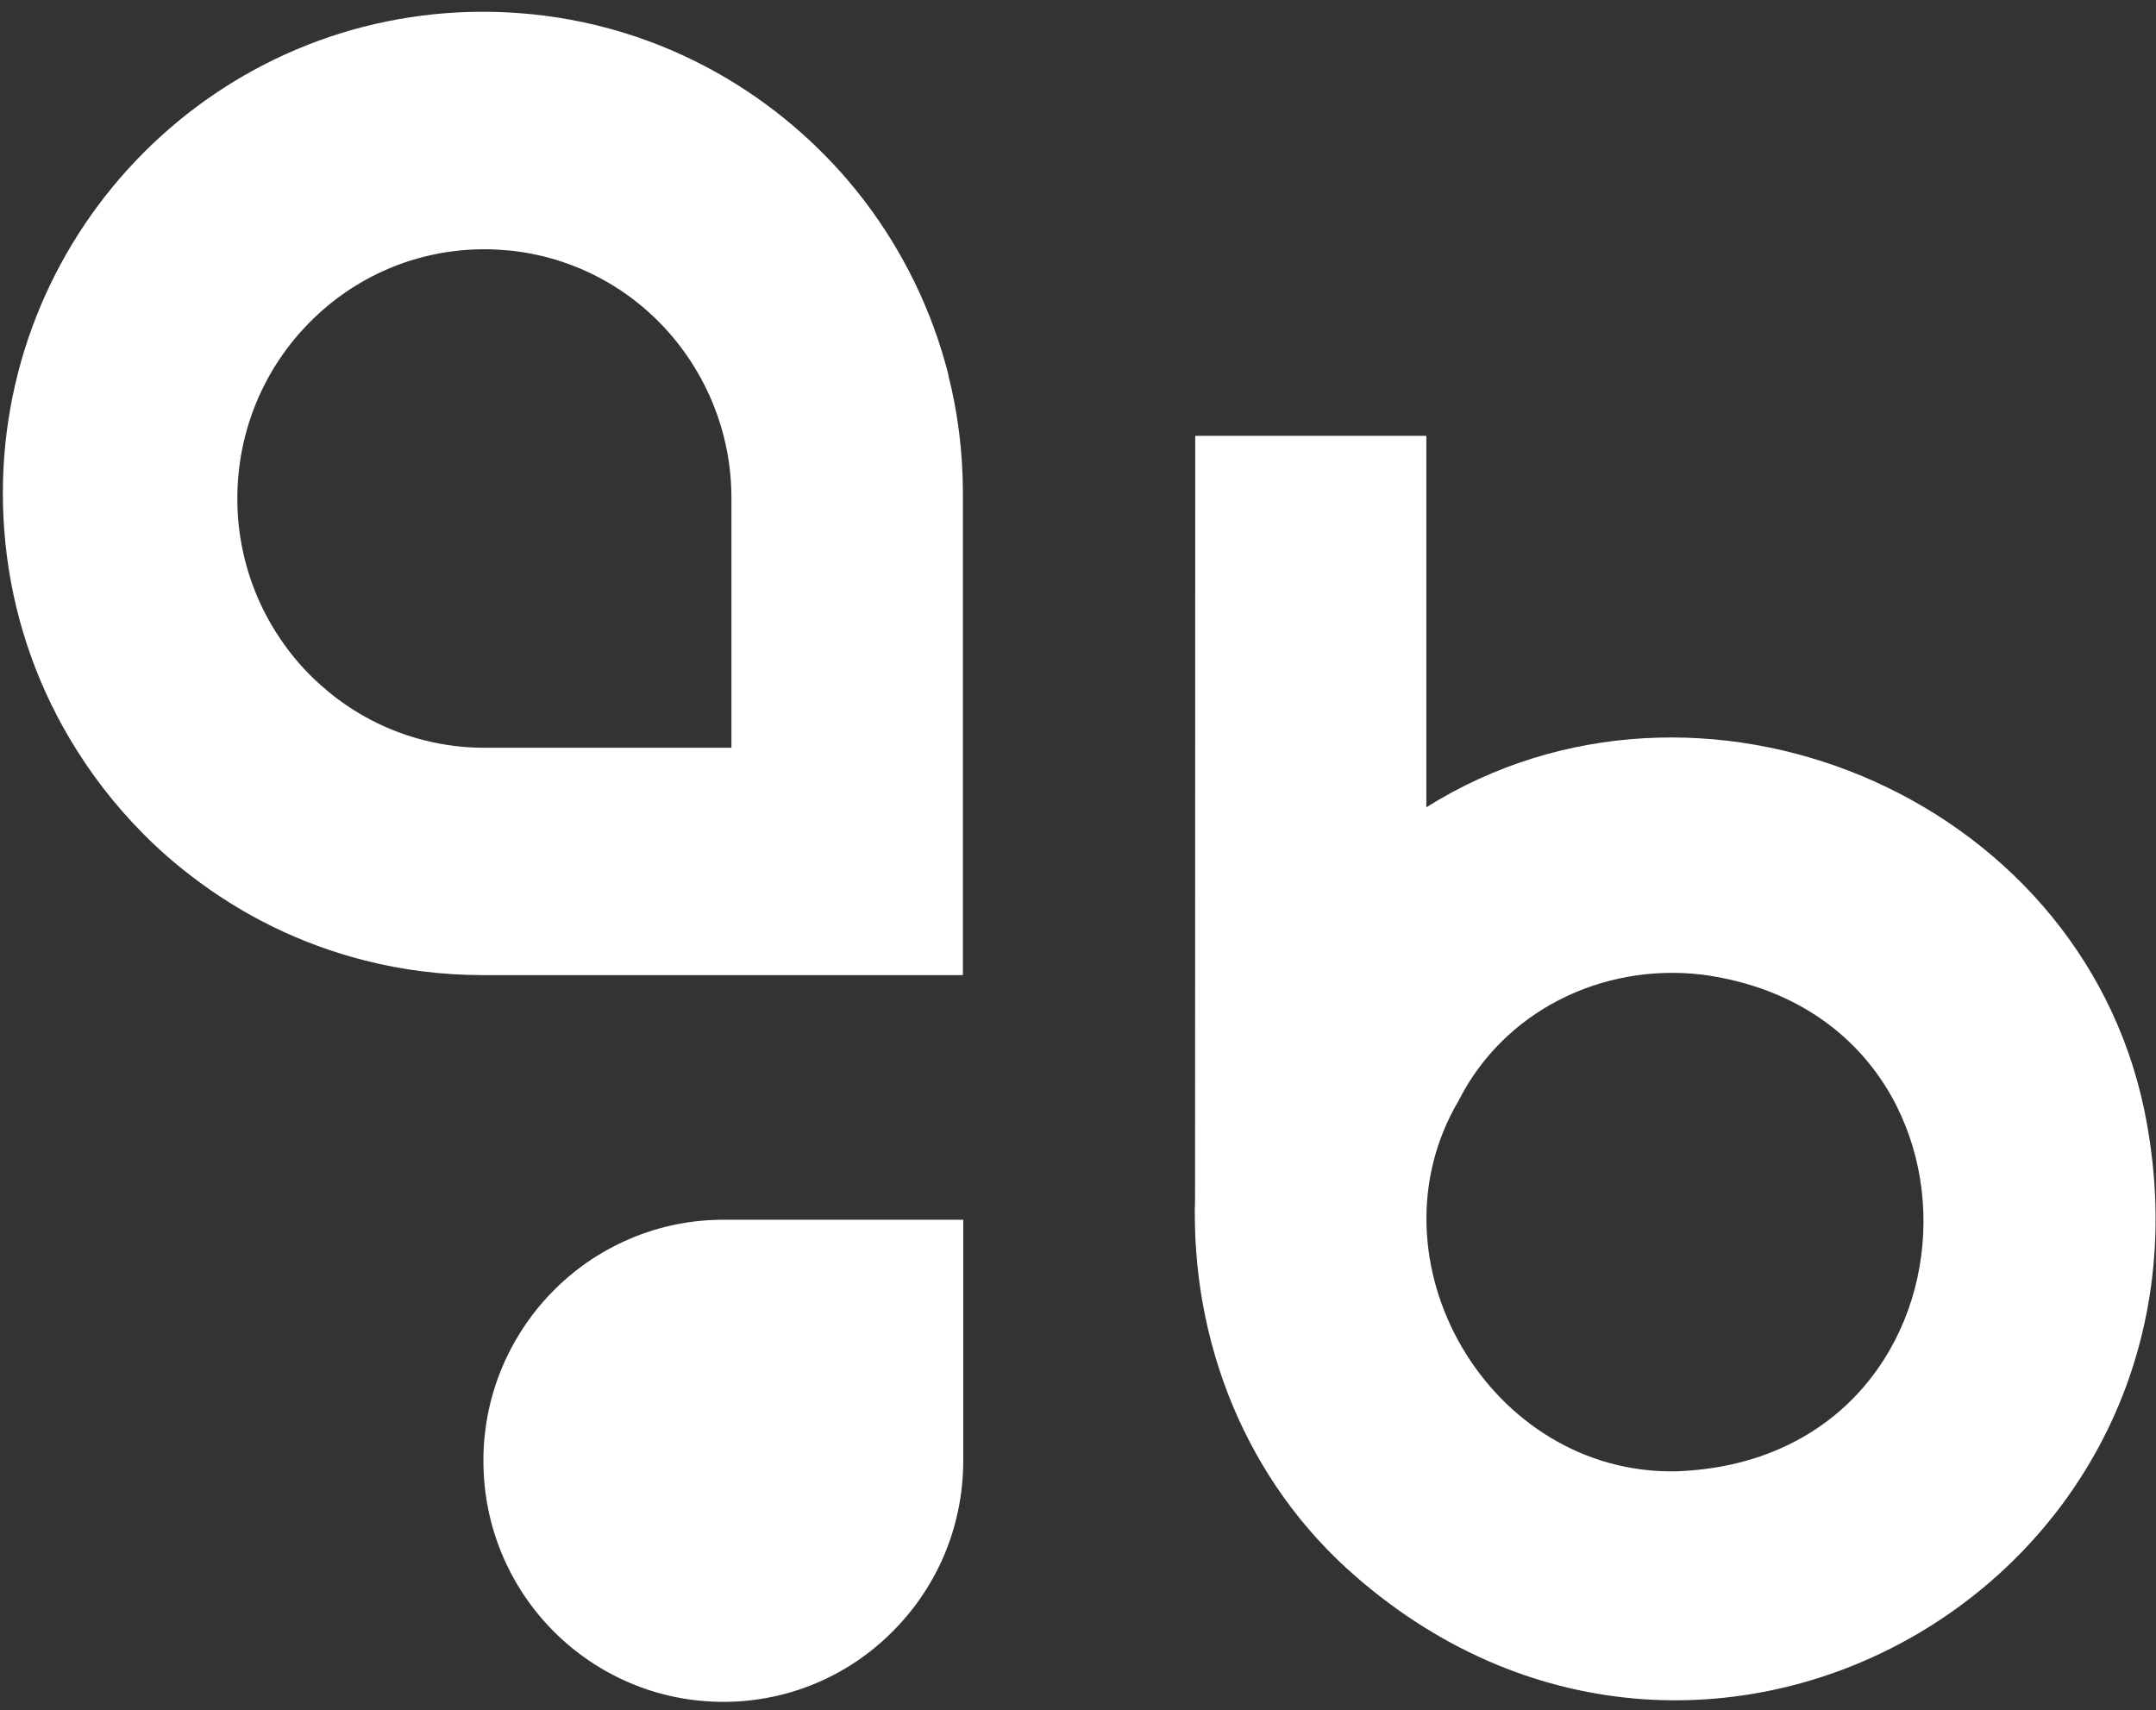
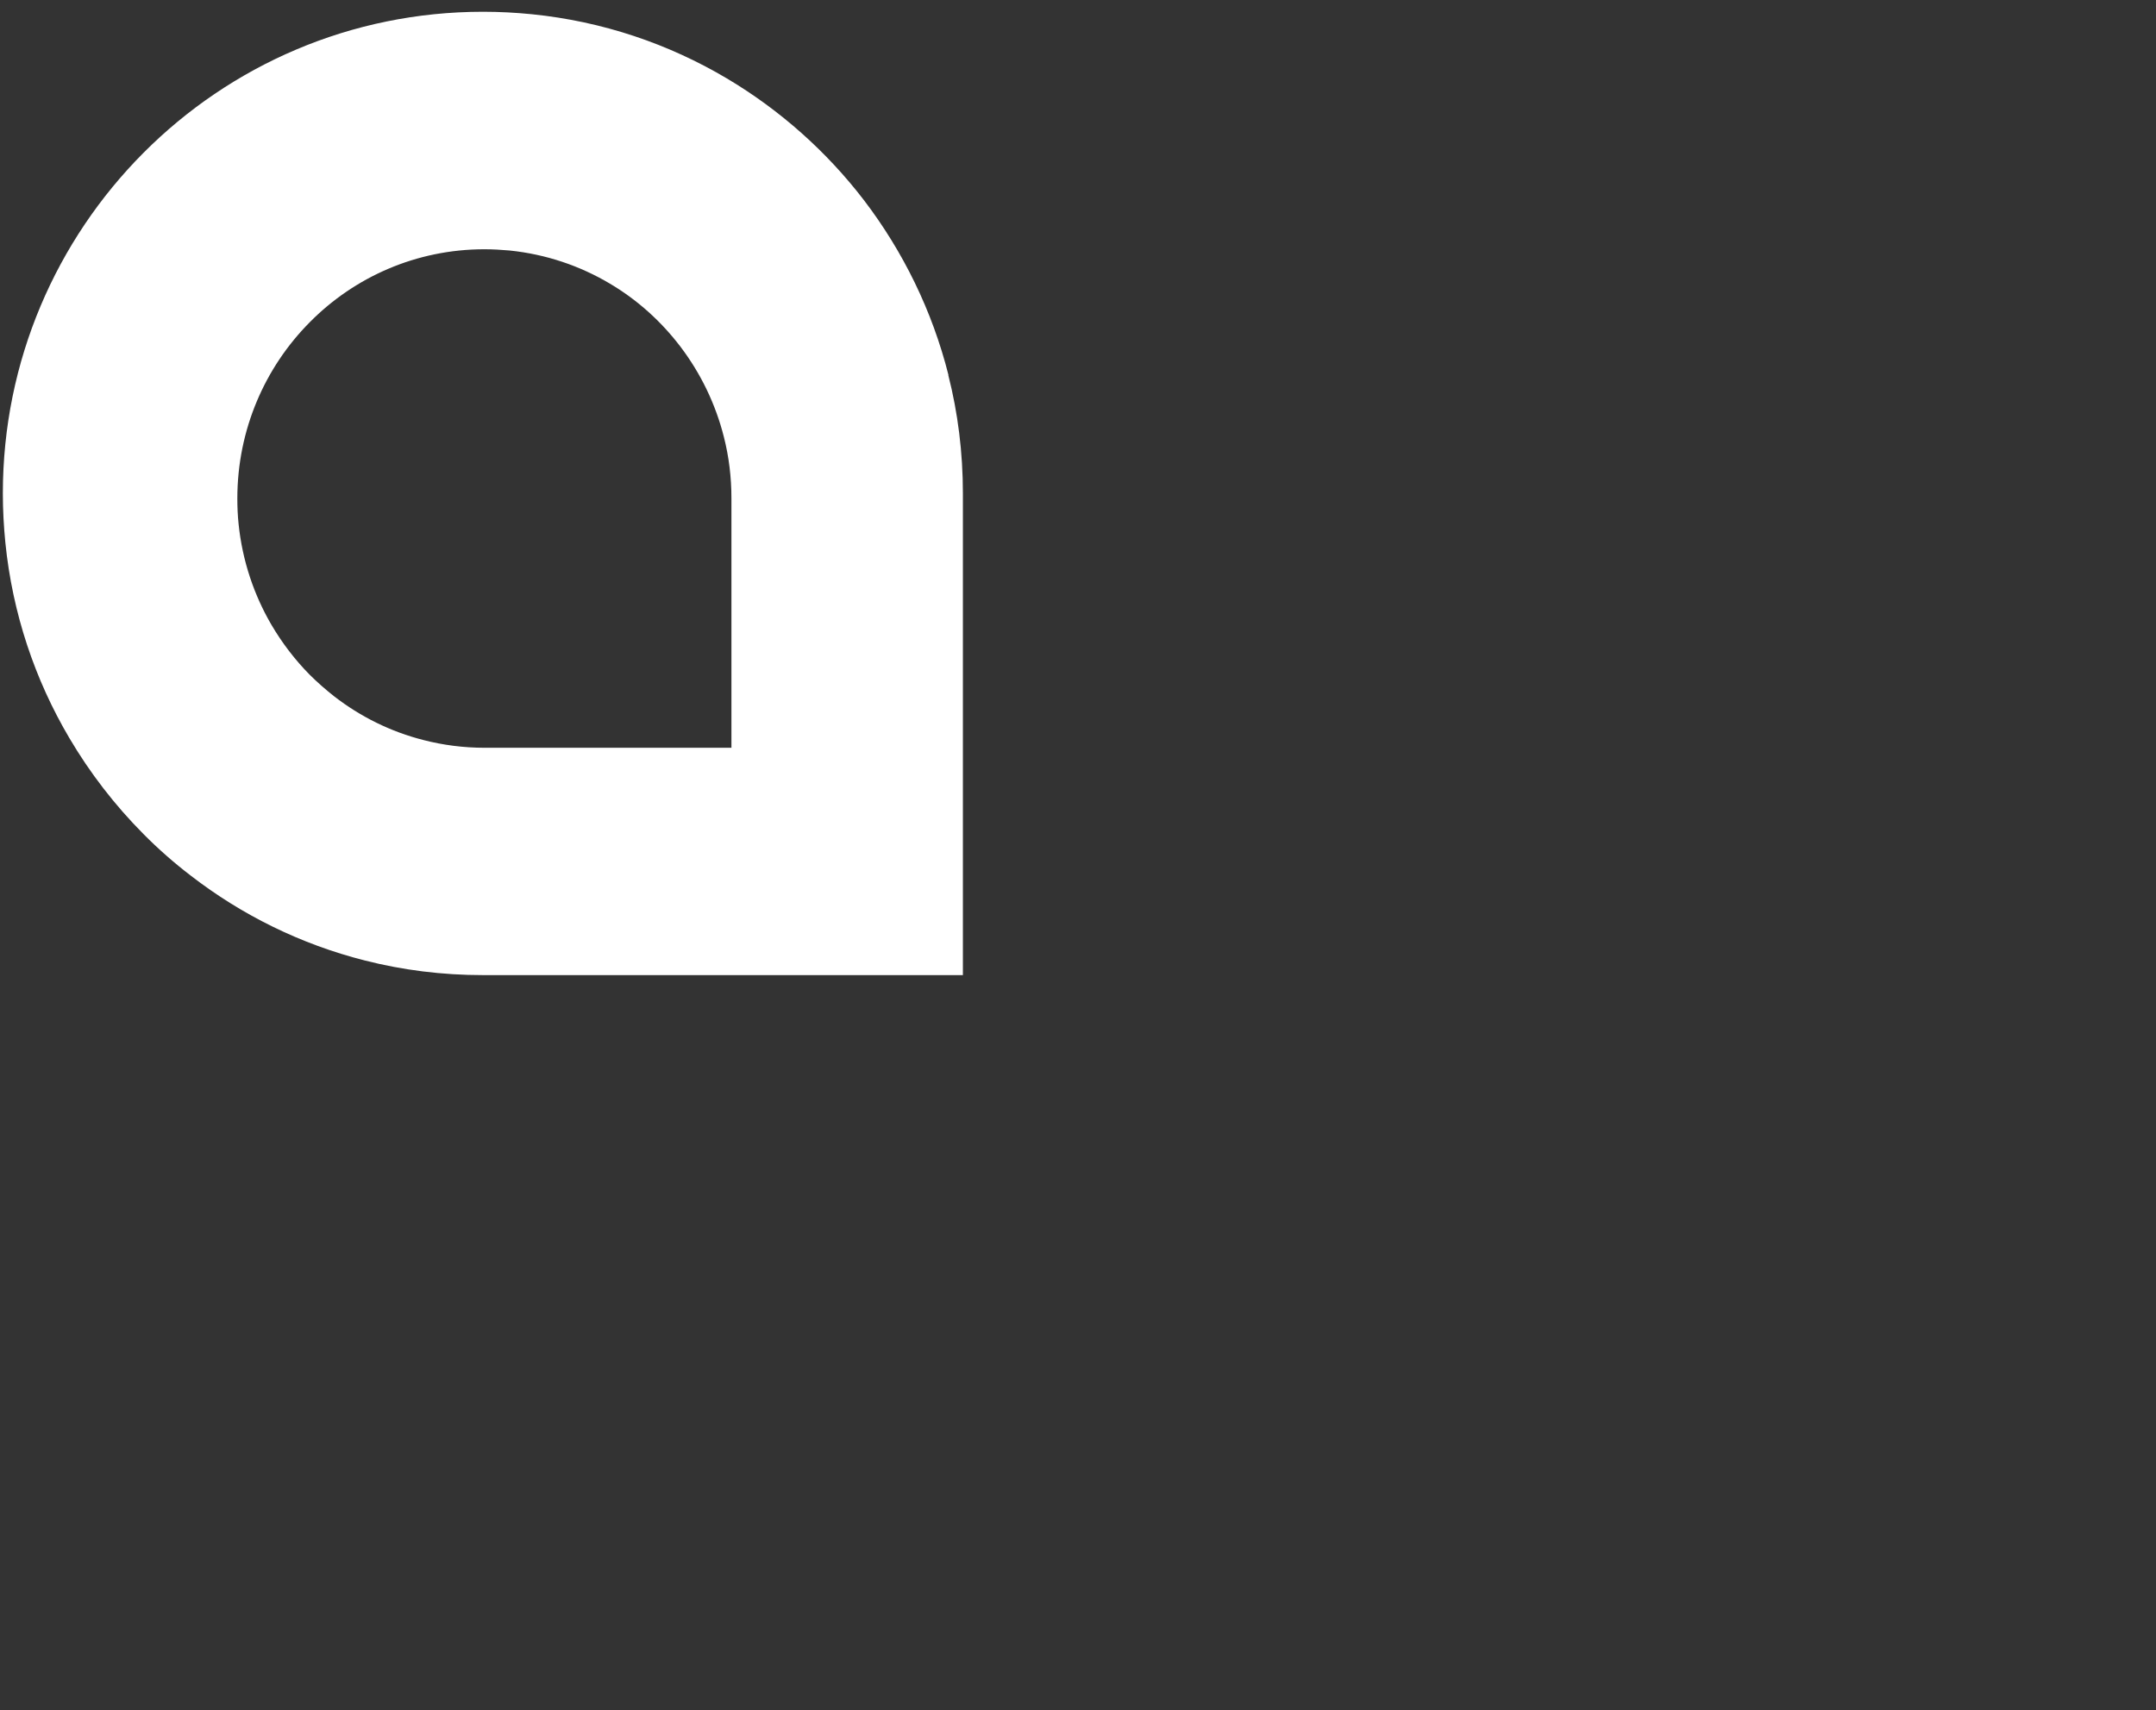
<svg xmlns="http://www.w3.org/2000/svg" width="121" height="96" viewBox="0 0 121 96" fill="none">
  <rect x="0" y="0" width="121" height="96" fill="#333333" stroke="none" />
-   <path d="M120.34 62.29C116.64 44.58 95.31 35.74 80.05 45.31V24.46H67.08C67.08 38.32 67.07 56.4 67.07 67.19C66.81 75.3 69.95 83.18 76.12 88.51C96.04 105.8 125.7 88.33 120.34 62.29ZM94.06 82.58C83.59 82.78 76.57 70.74 81.86 61.78C84.37 56.8 89.84 54.04 95.51 54.7C112.9 57.01 111.73 81.98 94.06 82.58Z" fill="white" />
-   <path d="M54.06 68.44V81.98C54.06 83.13 53.92 84.24 53.65 85.31C53.2 87.12 52.38 88.78 51.28 90.22C50.92 90.69 50.53 91.13 50.11 91.56C49.31 92.36 48.41 93.07 47.43 93.65C45.8 94.62 43.95 95.25 41.97 95.45C41.52 95.5 41.06 95.52 40.59 95.52C36.87 95.52 33.5 94 31.07 91.56C28.63 89.11 27.13 85.73 27.13 81.99C27.13 81.52 27.15 81.06 27.2 80.61C27.4 78.62 28.03 76.76 29 75.12C29.88 73.62 31.04 72.31 32.41 71.25C33.84 70.15 35.5 69.33 37.3 68.87C38.36 68.6 39.47 68.46 40.61 68.46H54.08L54.06 68.44Z" fill="white" />
  <path d="M53.23 21.05C52.32 17.44 50.68 14.11 48.49 11.24C46.39 8.5 43.77 6.17 40.79 4.4C37.52 2.46 33.82 1.2 29.86 0.8C28.96 0.71 28.04 0.66 27.11 0.66C19.67 0.66 12.93 3.68 8.05 8.58C3.18 13.47 0.16 20.23 0.16 27.69C0.16 28.62 0.21 29.54 0.3 30.45C0.7 34.43 1.96 38.15 3.89 41.42C5.05 43.39 6.45 45.2 8.05 46.81C8.88 47.65 9.77 48.43 10.71 49.15C13.57 51.36 16.88 53 20.48 53.91C22.6 54.45 24.82 54.73 27.1 54.73H54.04V27.69C54.04 25.4 53.76 23.17 53.22 21.05H53.23ZM41.06 41.97H27.19C26.01 41.97 24.87 41.82 23.78 41.54C21.92 41.07 20.22 40.22 18.75 39.08C18.27 38.7 17.81 38.3 17.38 37.87C16.56 37.04 15.84 36.1 15.24 35.08C14.25 33.39 13.6 31.46 13.39 29.41C13.34 28.94 13.32 28.46 13.32 27.98C13.32 24.12 14.87 20.62 17.38 18.09C19.89 15.55 23.36 13.99 27.19 13.99C27.67 13.99 28.14 14.02 28.6 14.06C30.64 14.27 32.55 14.92 34.23 15.92C35.77 16.83 37.11 18.04 38.19 19.46C39.32 20.95 40.16 22.67 40.63 24.54C40.91 25.64 41.05 26.79 41.05 27.97V41.96L41.06 41.97Z" fill="white" />
</svg>